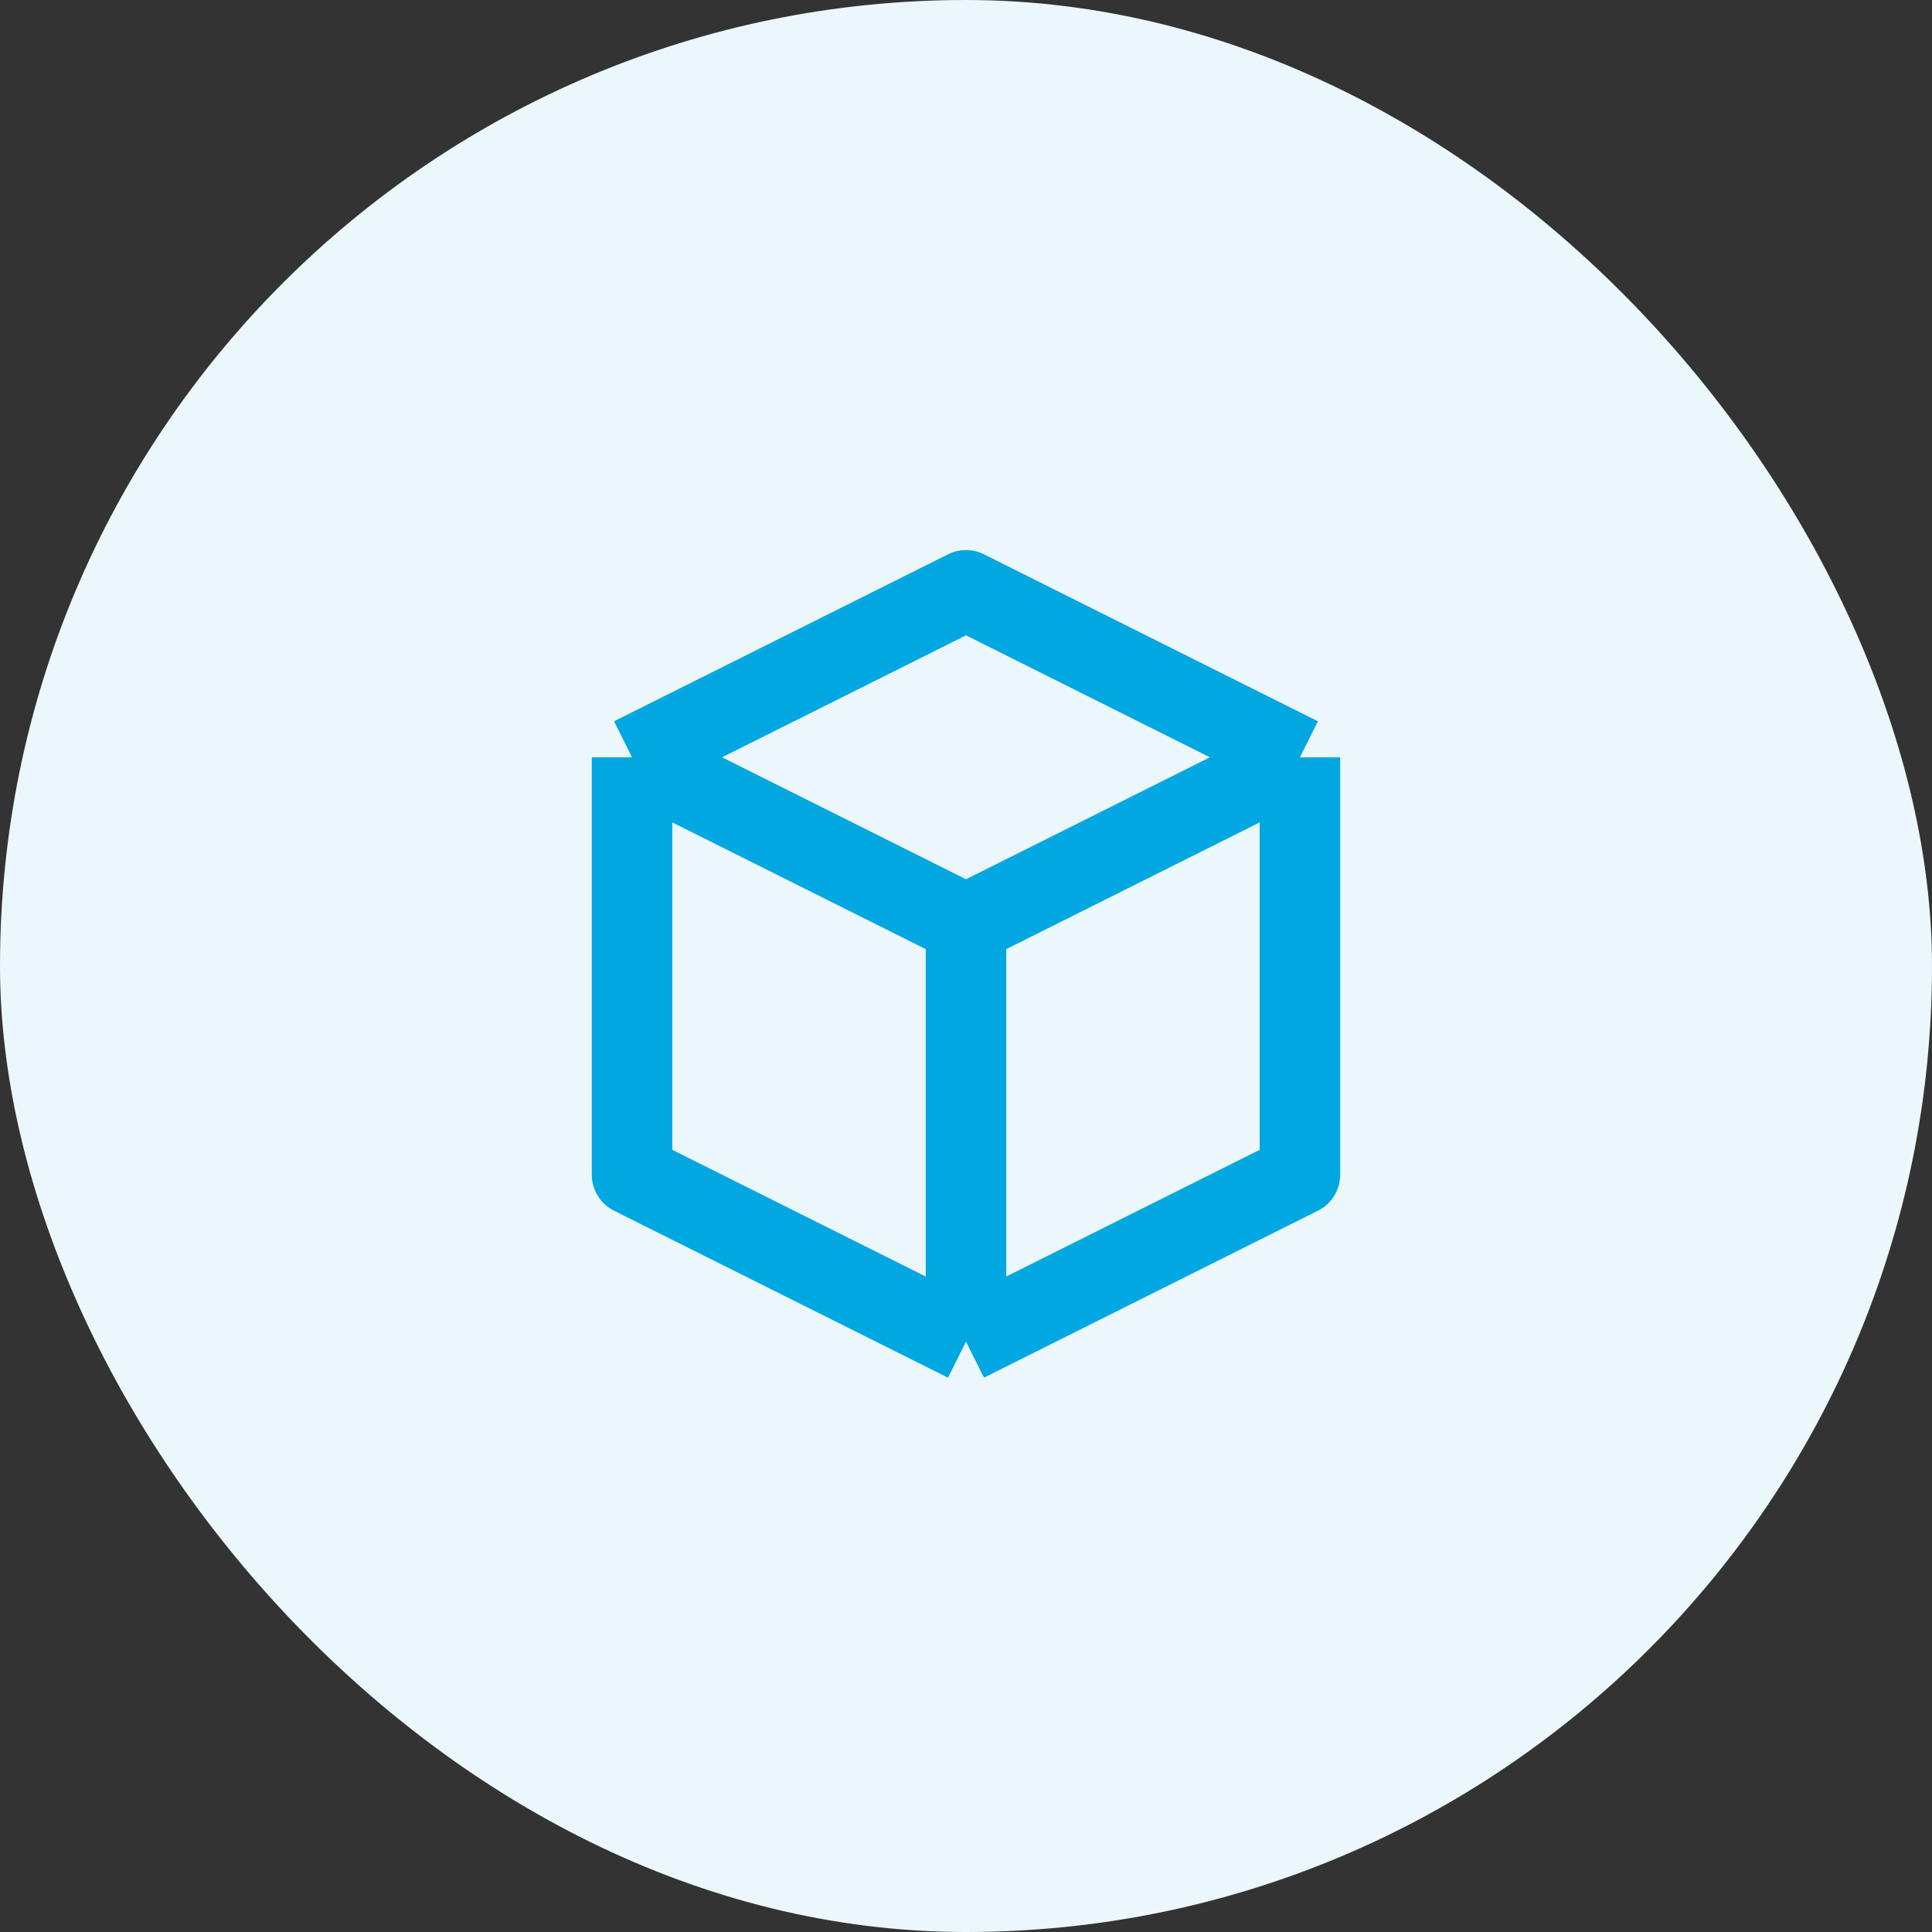
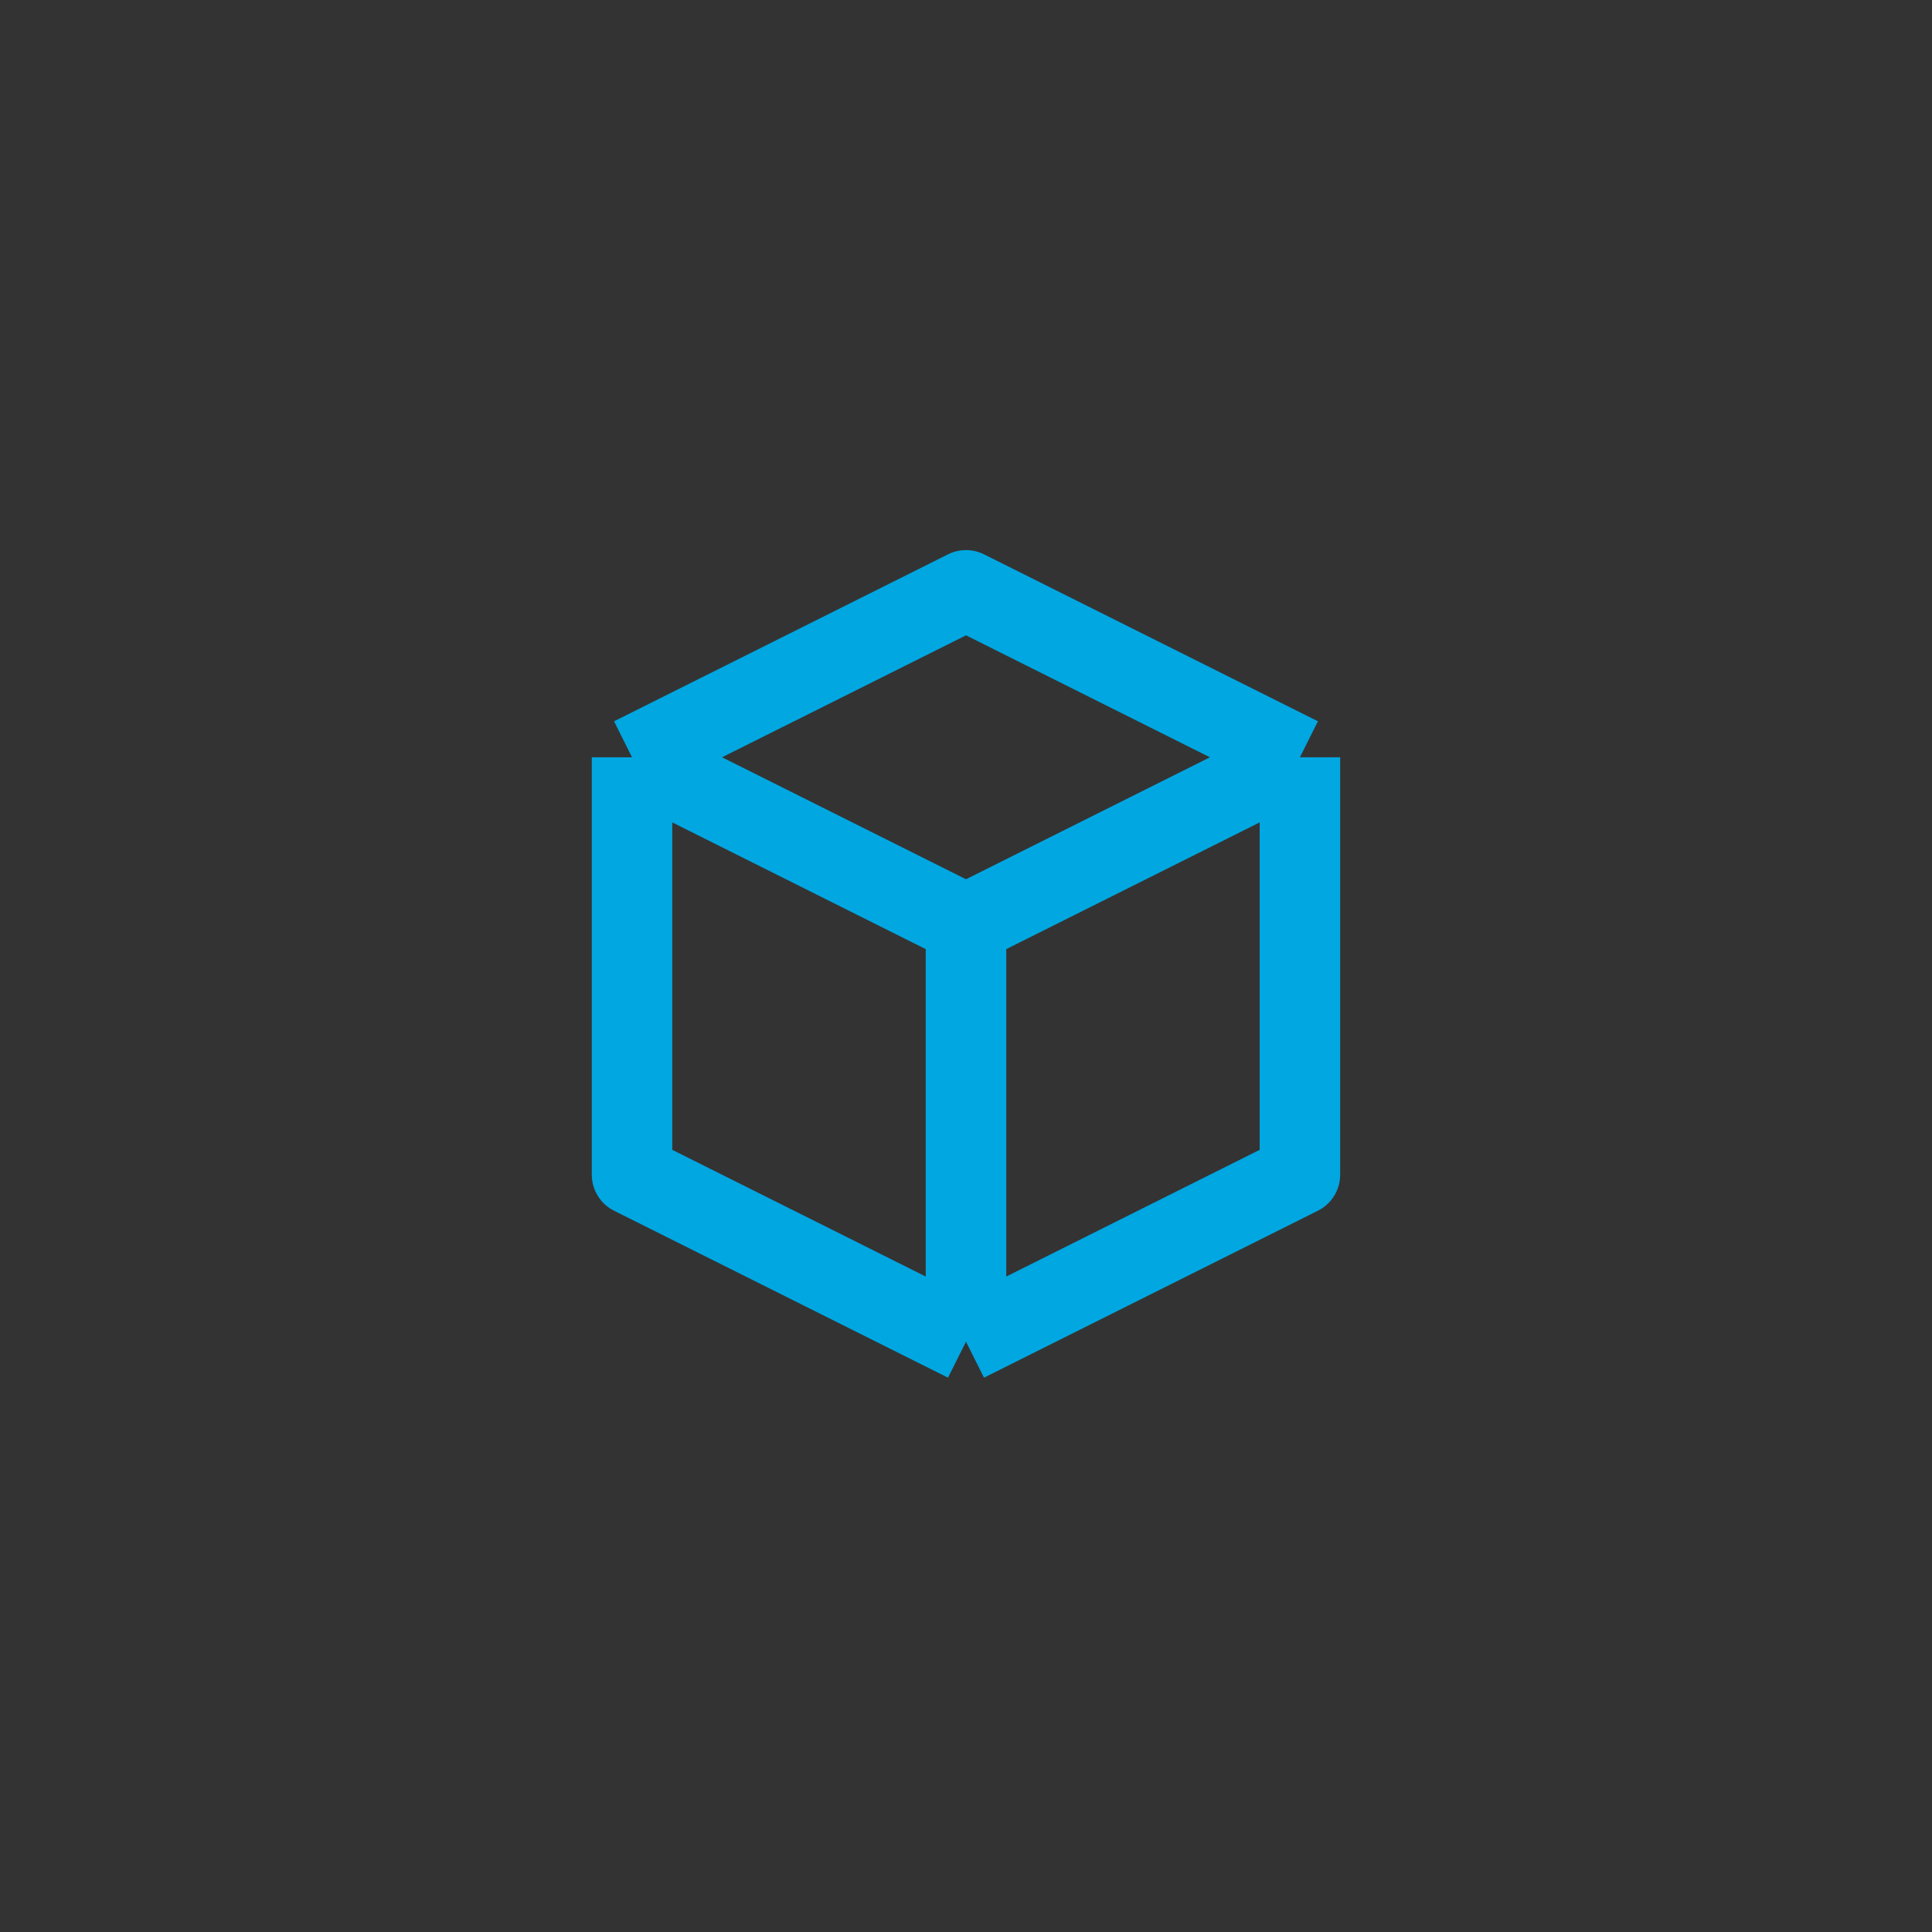
<svg xmlns="http://www.w3.org/2000/svg" width="36" height="36" viewBox="0 0 36 36" fill="none">
  <rect x="0" y="0" width="36" height="36" fill="#333333" stroke="none" />
-   <rect width="36" height="36" rx="18" fill="#ECF7FB" />
  <path d="M24.222 14.111L18 11L11.777 14.111M24.222 14.111L18 17.222M24.222 14.111V21.889L18 25M18 17.222L11.777 14.111M18 17.222V25M11.777 14.111V21.889L18 25" stroke="#00A7E1" stroke-width="1.5" stroke-linejoin="round" />
</svg>